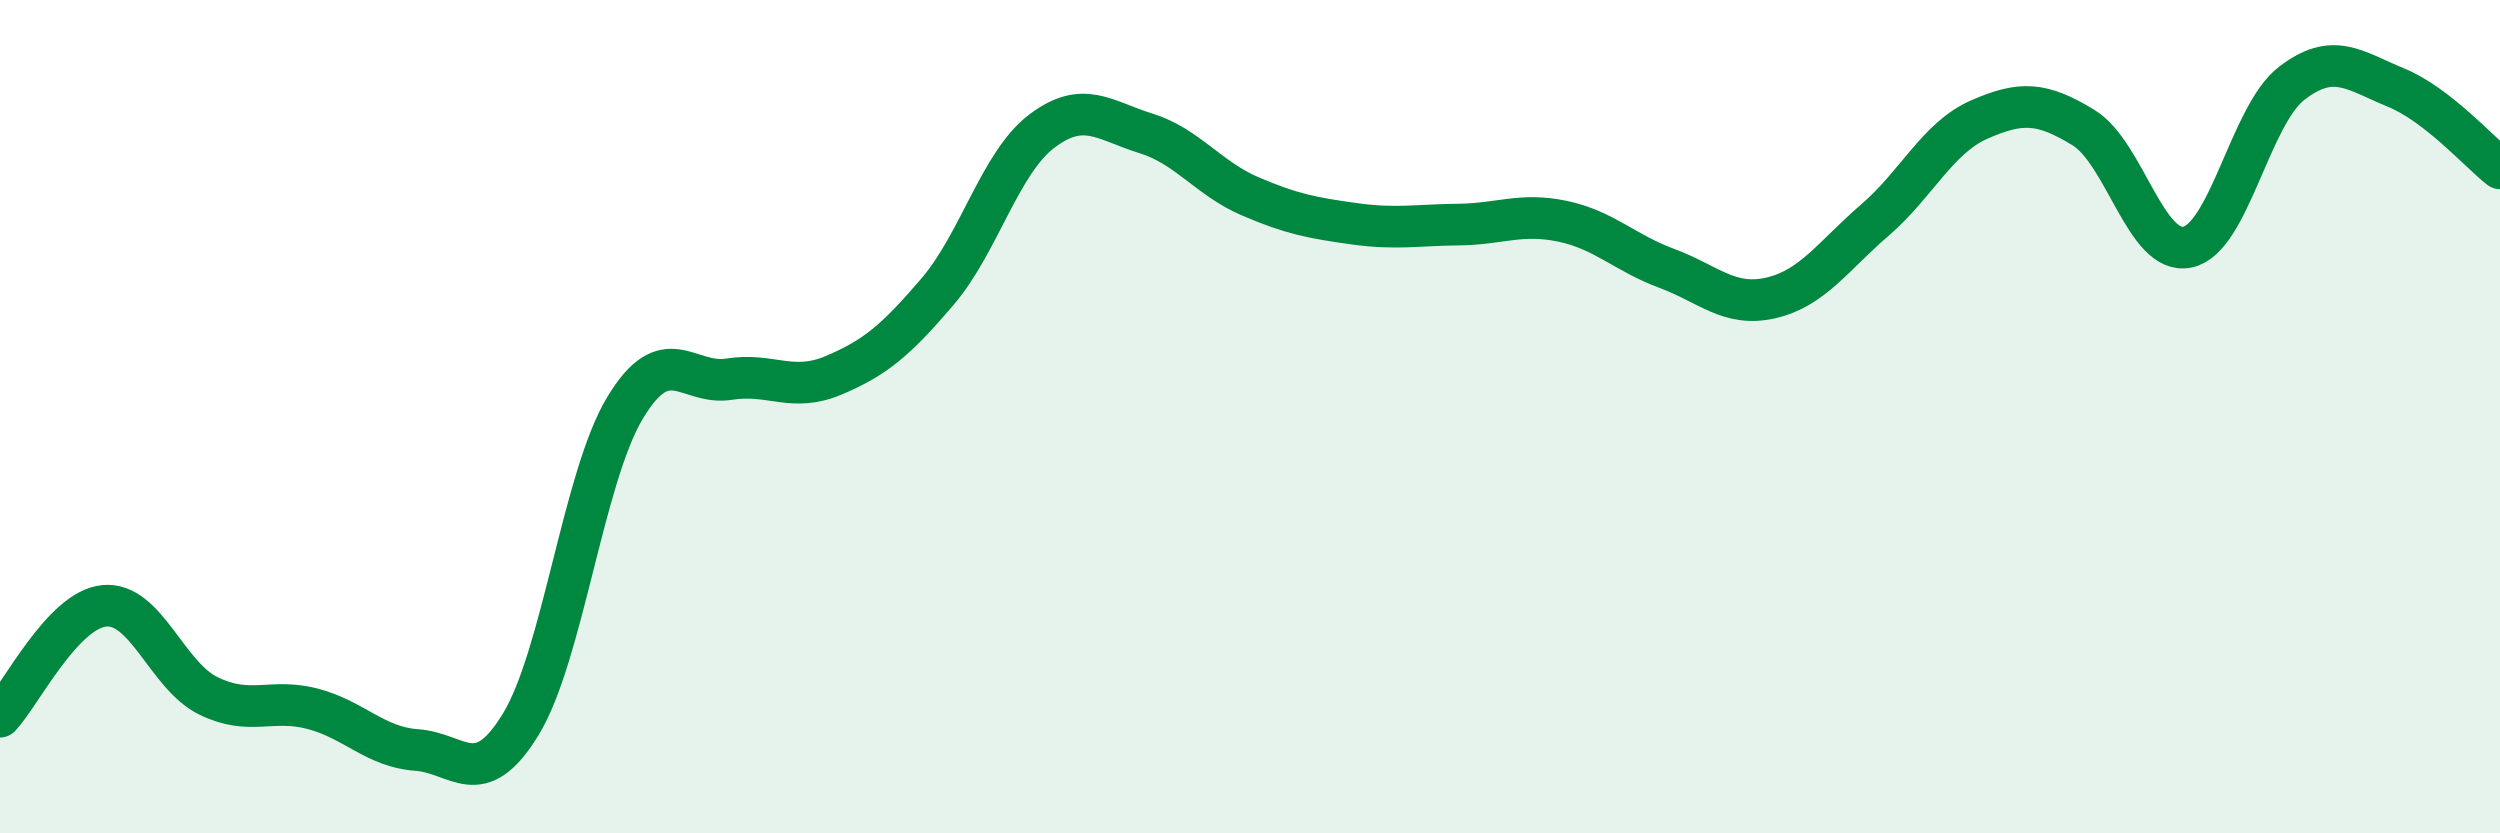
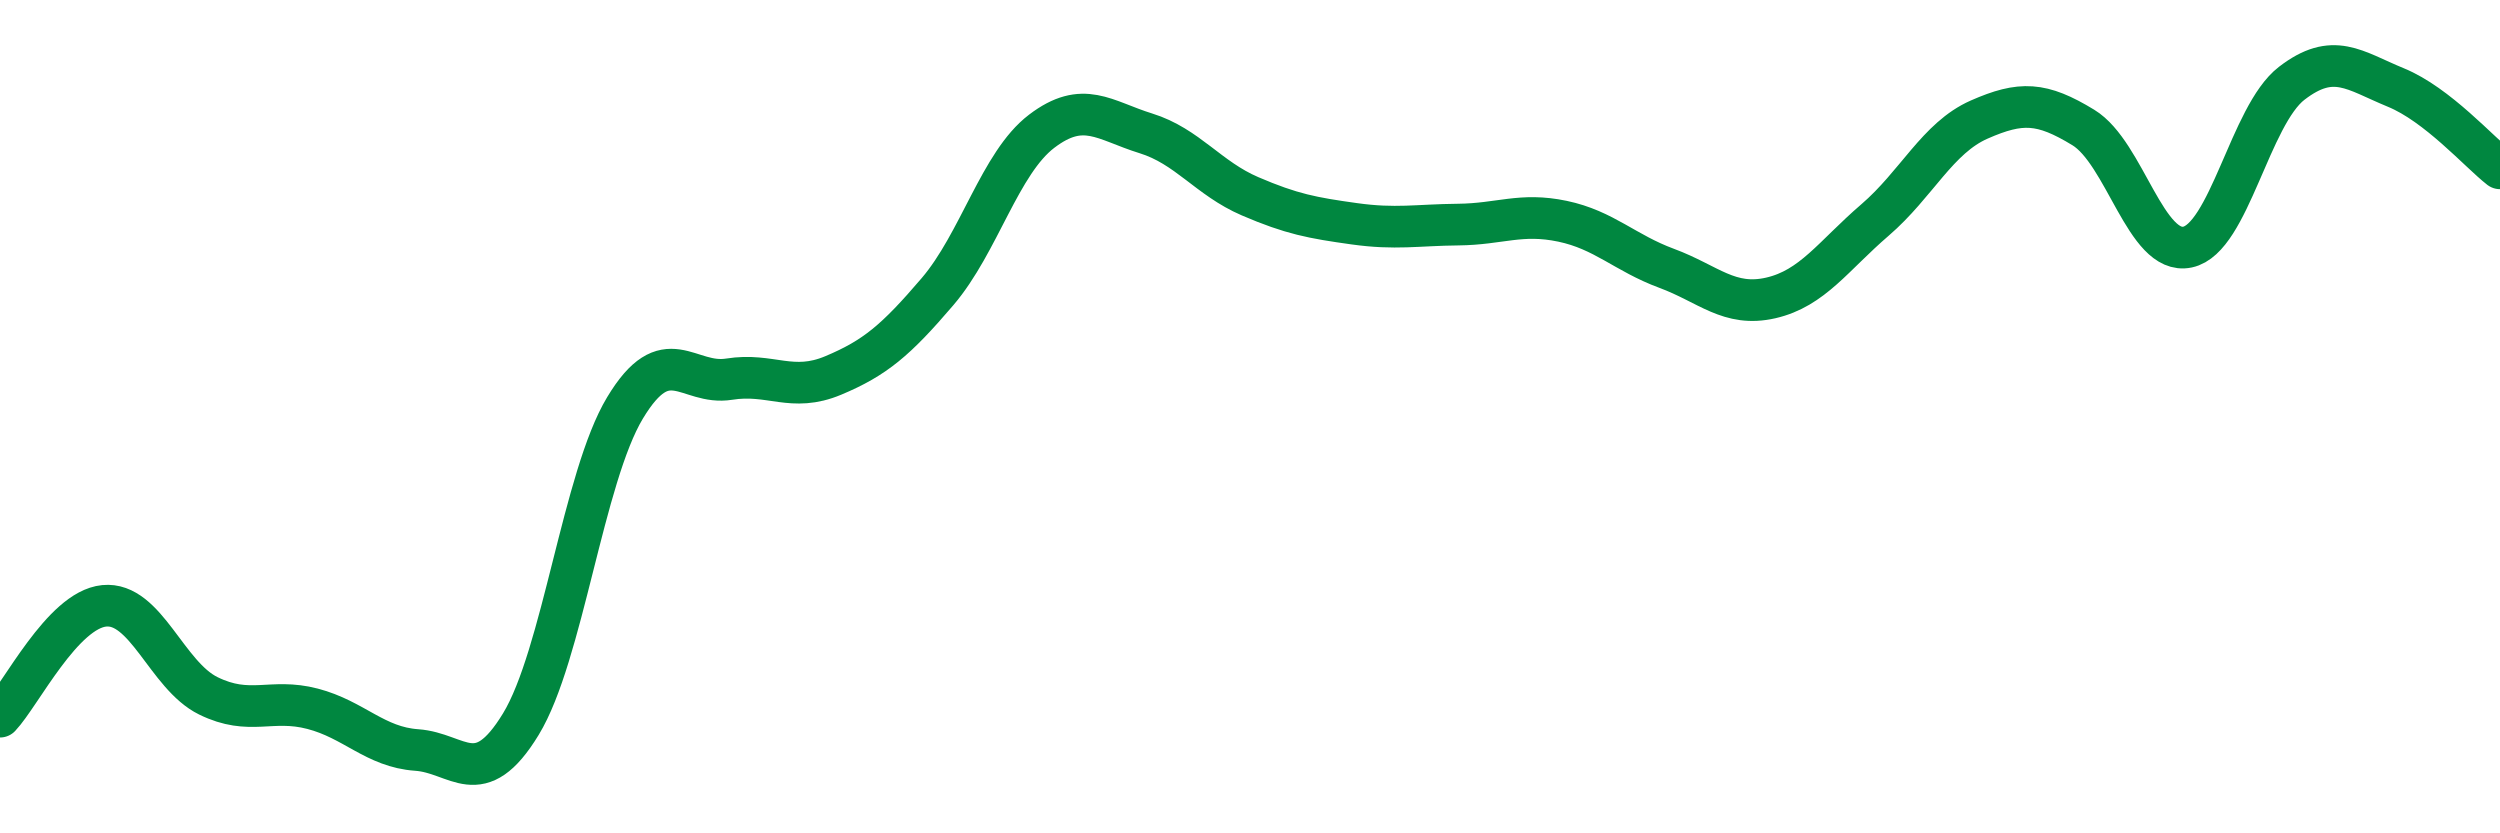
<svg xmlns="http://www.w3.org/2000/svg" width="60" height="20" viewBox="0 0 60 20">
-   <path d="M 0,17.2 C 0.5,16.67 1.5,14.64 2.5,14.54 C 3.5,14.44 4,16.21 5,16.7 C 6,17.19 6.5,16.75 7.5,17.01 C 8.5,17.27 9,17.93 10,18 C 11,18.07 11.5,19.02 12.5,17.38 C 13.5,15.74 14,11.45 15,9.79 C 16,8.13 16.5,9.26 17.5,9.1 C 18.5,8.94 19,9.43 20,9.01 C 21,8.59 21.5,8.17 22.5,7 C 23.5,5.83 24,3.91 25,3.15 C 26,2.39 26.5,2.89 27.5,3.2 C 28.5,3.51 29,4.28 30,4.71 C 31,5.14 31.5,5.23 32.5,5.37 C 33.5,5.51 34,5.4 35,5.39 C 36,5.38 36.5,5.1 37.5,5.31 C 38.5,5.52 39,6.07 40,6.44 C 41,6.81 41.5,7.38 42.5,7.15 C 43.5,6.92 44,6.14 45,5.28 C 46,4.42 46.5,3.31 47.5,2.87 C 48.5,2.43 49,2.45 50,3.06 C 51,3.67 51.5,6.14 52.5,5.93 C 53.5,5.72 54,2.77 55,2 C 56,1.23 56.5,1.69 57.5,2.1 C 58.5,2.51 59.5,3.65 60,4.04L60 20L0 20Z" fill="#008740" opacity="0.1" stroke-linecap="round" stroke-linejoin="round" />
  <path d="M 0,17.2 C 0.5,16.67 1.5,14.64 2.5,14.54 C 3.5,14.44 4,16.21 5,16.7 C 6,17.19 6.5,16.75 7.5,17.01 C 8.5,17.27 9,17.93 10,18 C 11,18.07 11.5,19.02 12.5,17.38 C 13.5,15.74 14,11.45 15,9.79 C 16,8.13 16.5,9.26 17.5,9.1 C 18.5,8.94 19,9.43 20,9.01 C 21,8.59 21.5,8.17 22.5,7 C 23.5,5.83 24,3.91 25,3.15 C 26,2.39 26.5,2.89 27.5,3.2 C 28.5,3.51 29,4.28 30,4.71 C 31,5.14 31.5,5.23 32.5,5.37 C 33.5,5.51 34,5.4 35,5.39 C 36,5.38 36.5,5.1 37.5,5.31 C 38.5,5.52 39,6.07 40,6.44 C 41,6.81 41.5,7.38 42.5,7.15 C 43.5,6.92 44,6.14 45,5.28 C 46,4.42 46.5,3.31 47.5,2.87 C 48.5,2.43 49,2.45 50,3.06 C 51,3.67 51.5,6.14 52.5,5.93 C 53.5,5.72 54,2.77 55,2 C 56,1.23 56.5,1.69 57.5,2.1 C 58.5,2.51 59.5,3.65 60,4.04" stroke="#008740" stroke-width="1" fill="none" stroke-linecap="round" stroke-linejoin="round" />
</svg>